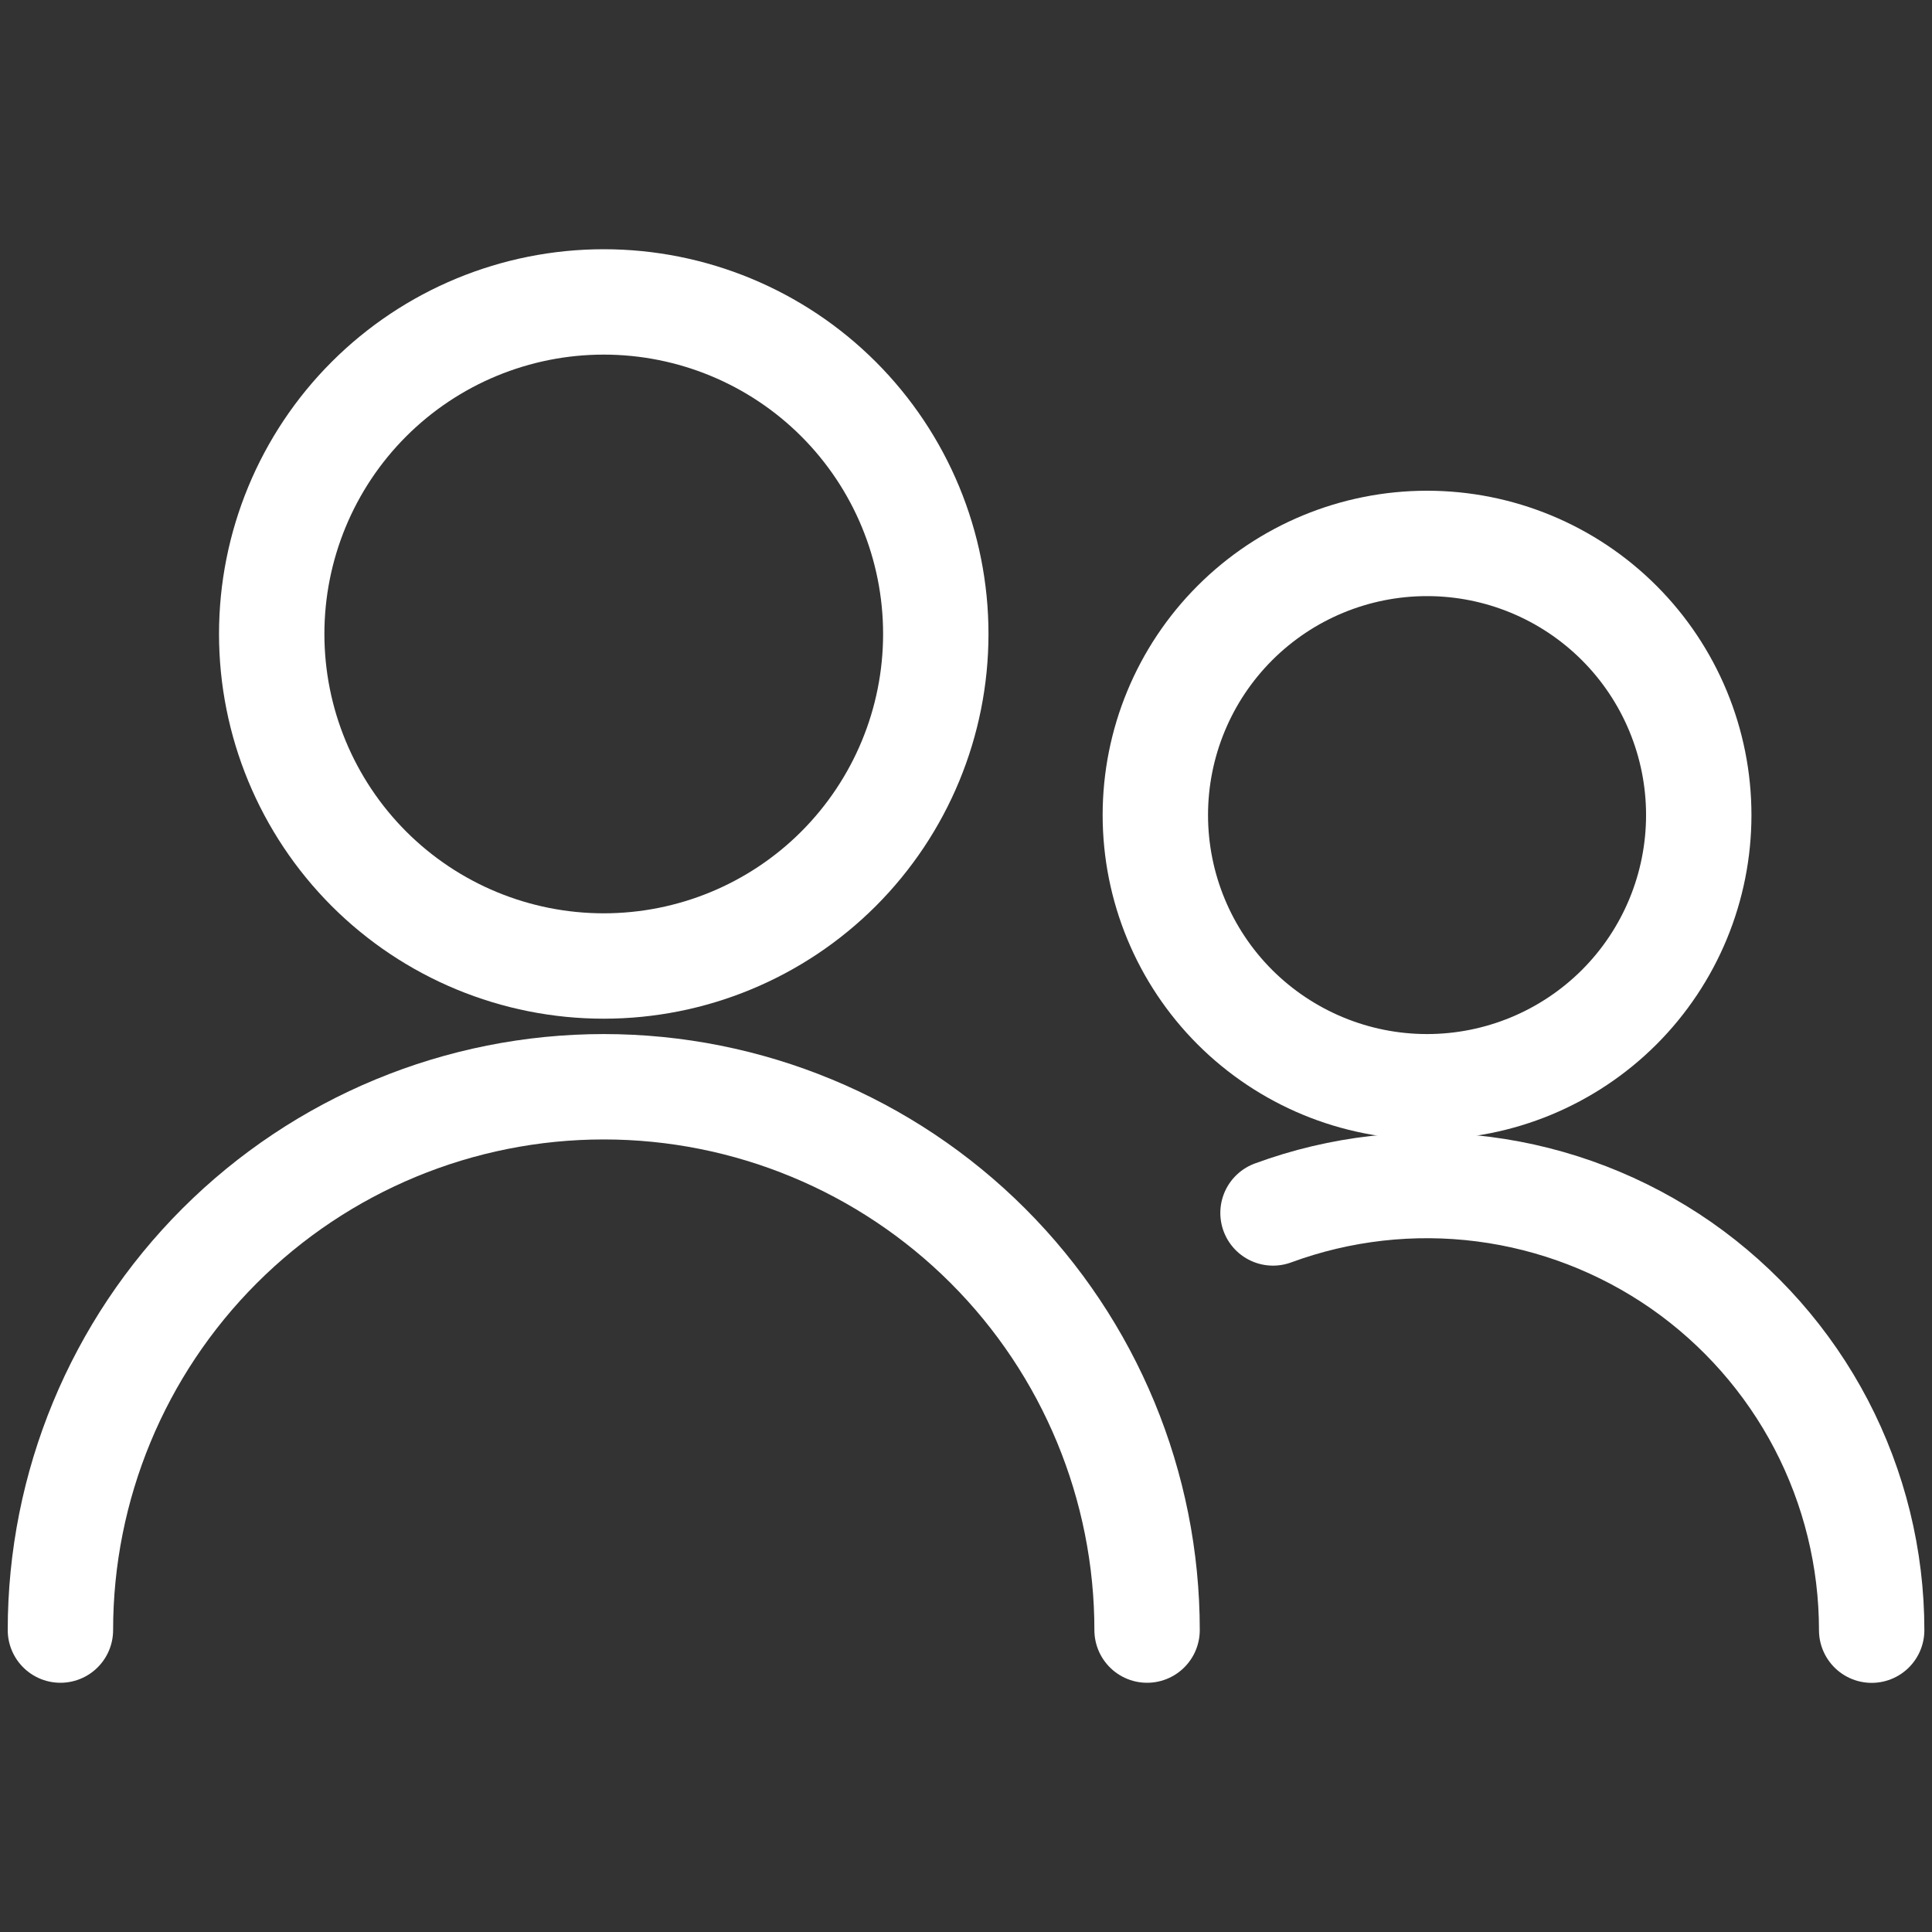
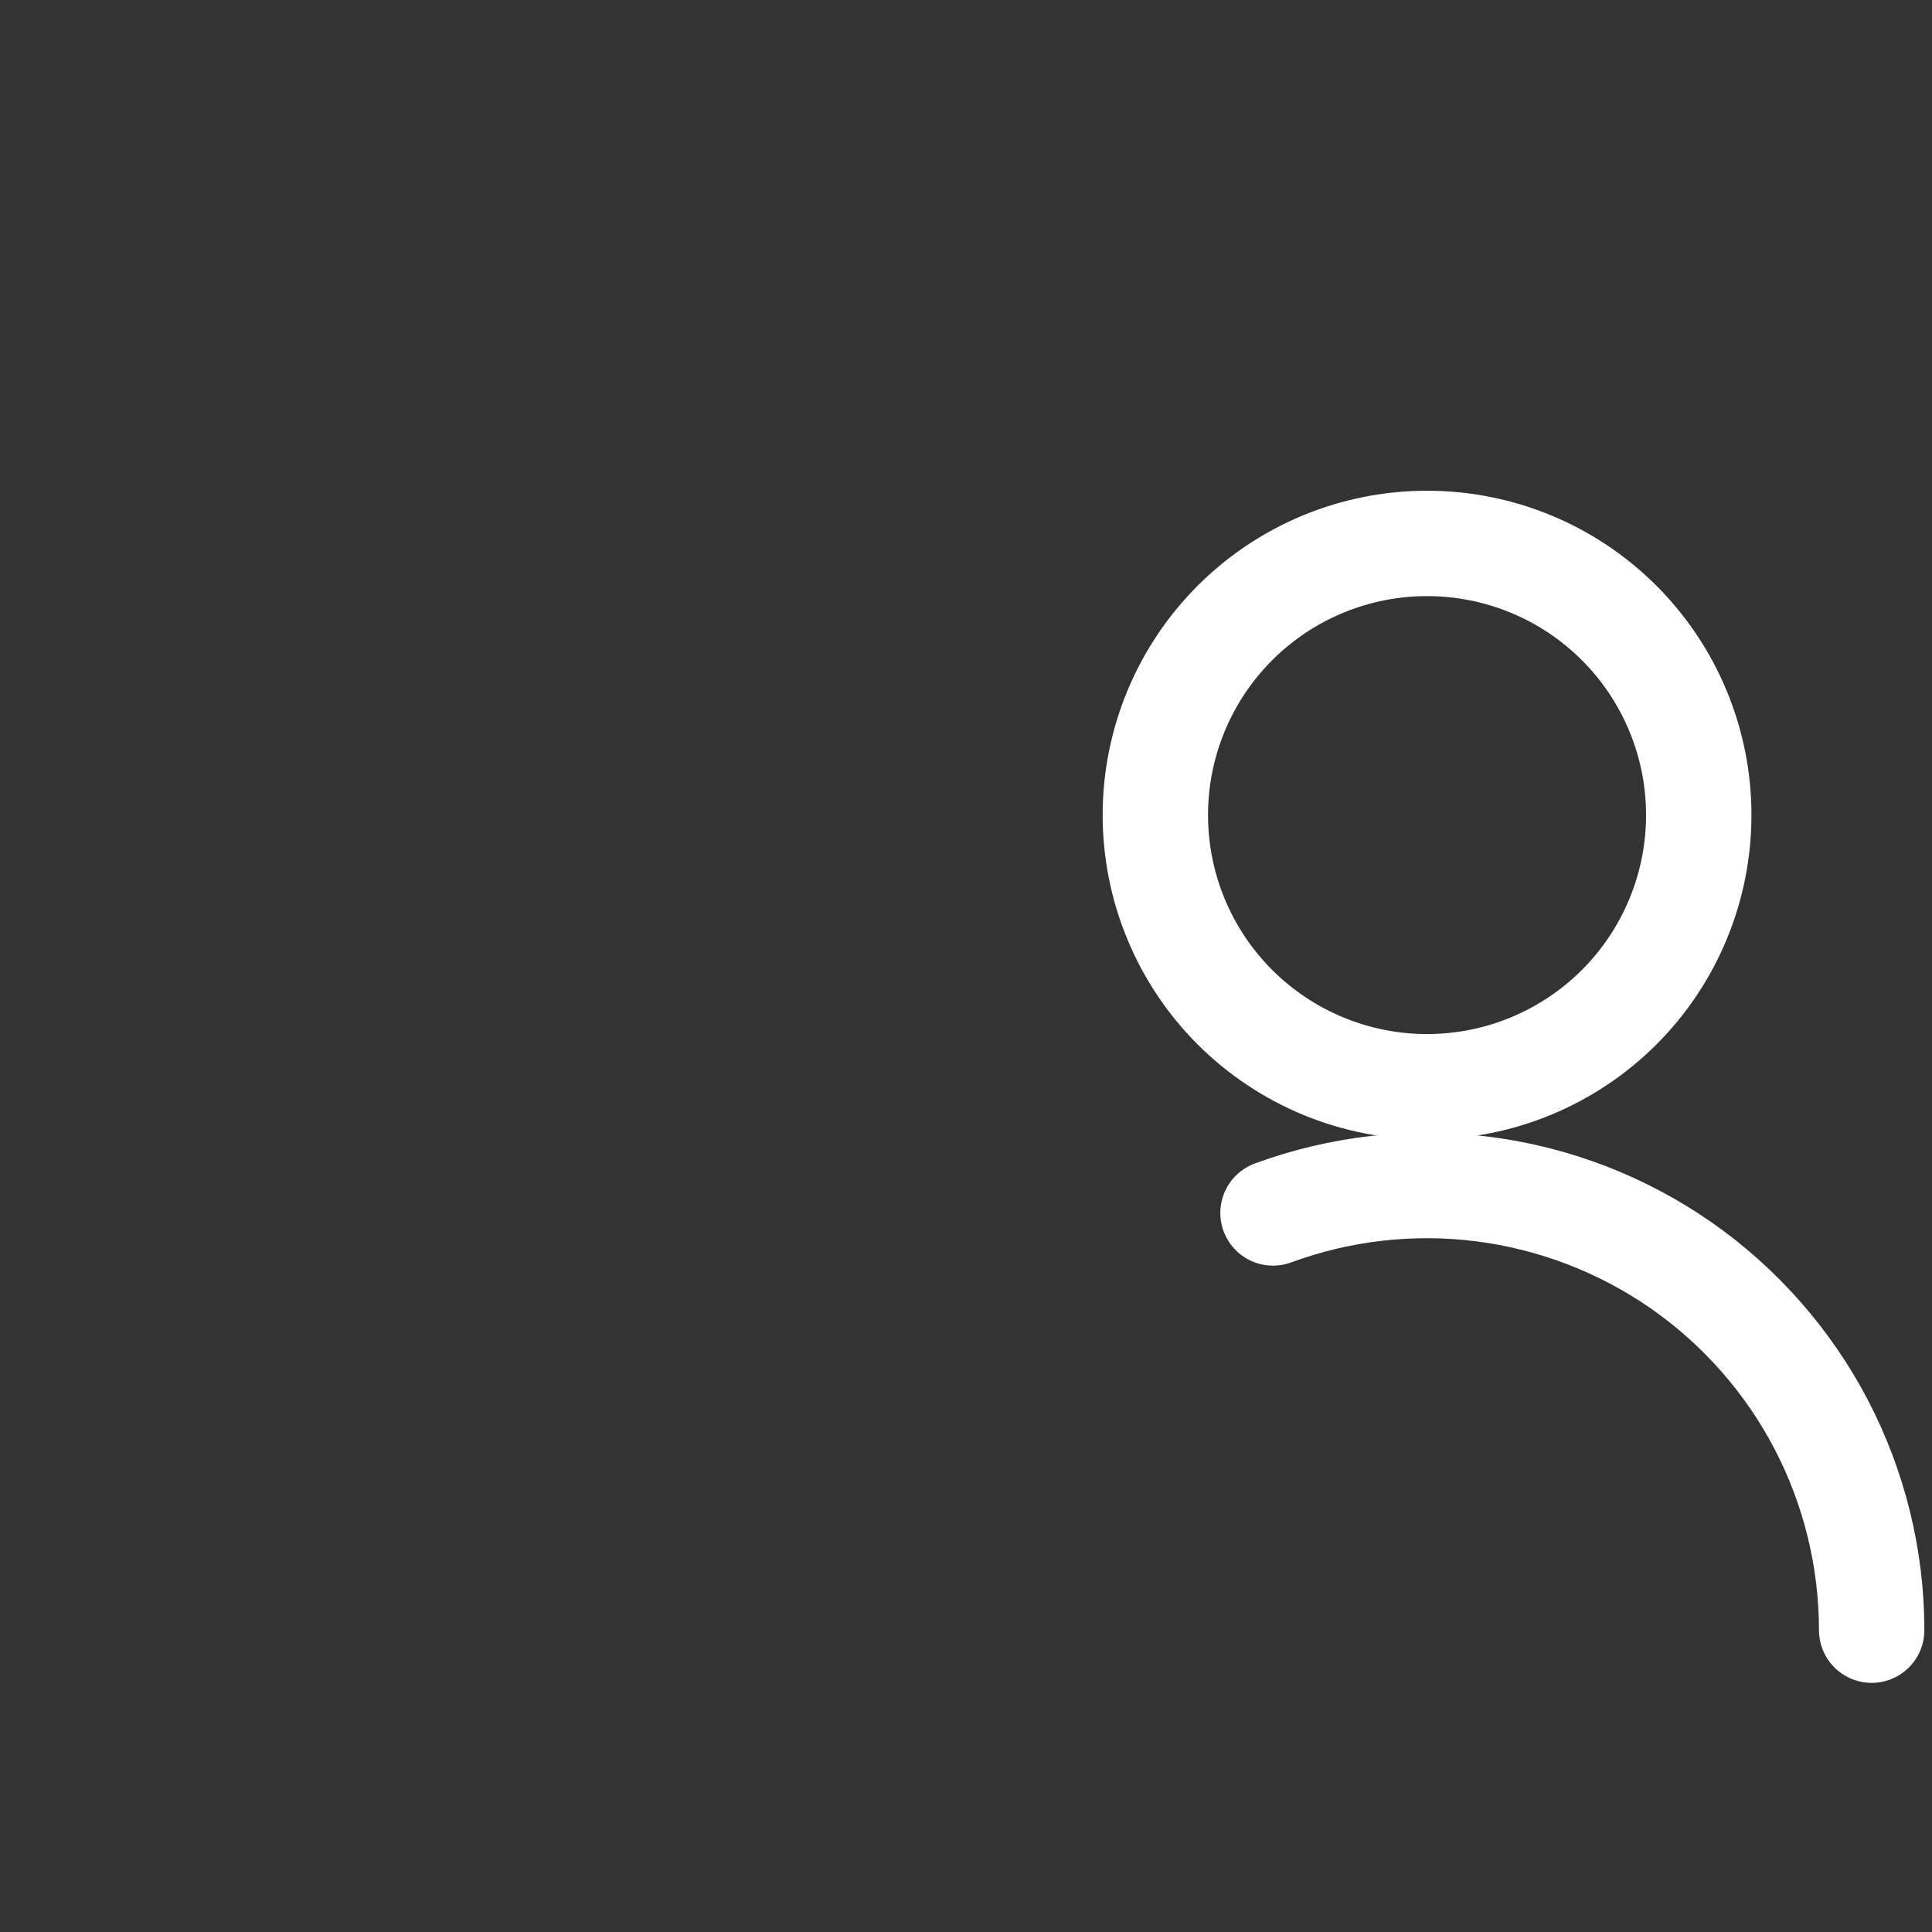
<svg xmlns="http://www.w3.org/2000/svg" width="22" height="22" viewBox="0 0 22 22" fill="none">
  <rect x="0" y="0" width="22" height="22" fill="#333333" stroke="none" />
-   <path d="M3.094 7.219C3.094 8.222 3.492 9.183 4.201 9.893C4.91 10.602 5.872 11 6.875 11C7.878 11 8.84 10.602 9.549 9.893C10.258 9.183 10.656 8.222 10.656 7.219C10.656 6.216 10.258 5.254 9.549 4.545C8.84 3.836 7.878 3.438 6.875 3.438C5.872 3.438 4.91 3.836 4.201 4.545C3.492 5.254 3.094 6.216 3.094 7.219Z" stroke="white" stroke-width="1.2" stroke-linecap="round" stroke-linejoin="round" />
-   <path d="M0.688 18.562C0.688 16.922 1.339 15.348 2.5 14.187C3.66 13.027 5.234 12.375 6.875 12.375C8.516 12.375 10.09 13.027 11.25 14.187C12.411 15.348 13.062 16.922 13.062 18.562" stroke="white" stroke-width="1.2" stroke-linecap="round" stroke-linejoin="round" />
  <path d="M13.156 9.281C13.156 10.102 13.482 10.889 14.062 11.469C14.643 12.049 15.43 12.375 16.25 12.375C17.07 12.375 17.857 12.049 18.438 11.469C19.018 10.889 19.344 10.102 19.344 9.281C19.344 8.461 19.018 7.674 18.438 7.094C17.857 6.513 17.07 6.188 16.25 6.188C15.43 6.188 14.643 6.513 14.062 7.094C13.482 7.674 13.156 8.461 13.156 9.281Z" stroke="white" stroke-width="1.2" stroke-linecap="round" stroke-linejoin="round" />
  <path d="M14.496 13.812C15.262 13.53 16.084 13.437 16.893 13.541C17.702 13.645 18.474 13.943 19.144 14.409C19.813 14.876 20.36 15.497 20.738 16.22C21.115 16.943 21.313 17.747 21.313 18.563" stroke="white" stroke-width="1.2" stroke-linecap="round" stroke-linejoin="round" />
</svg>